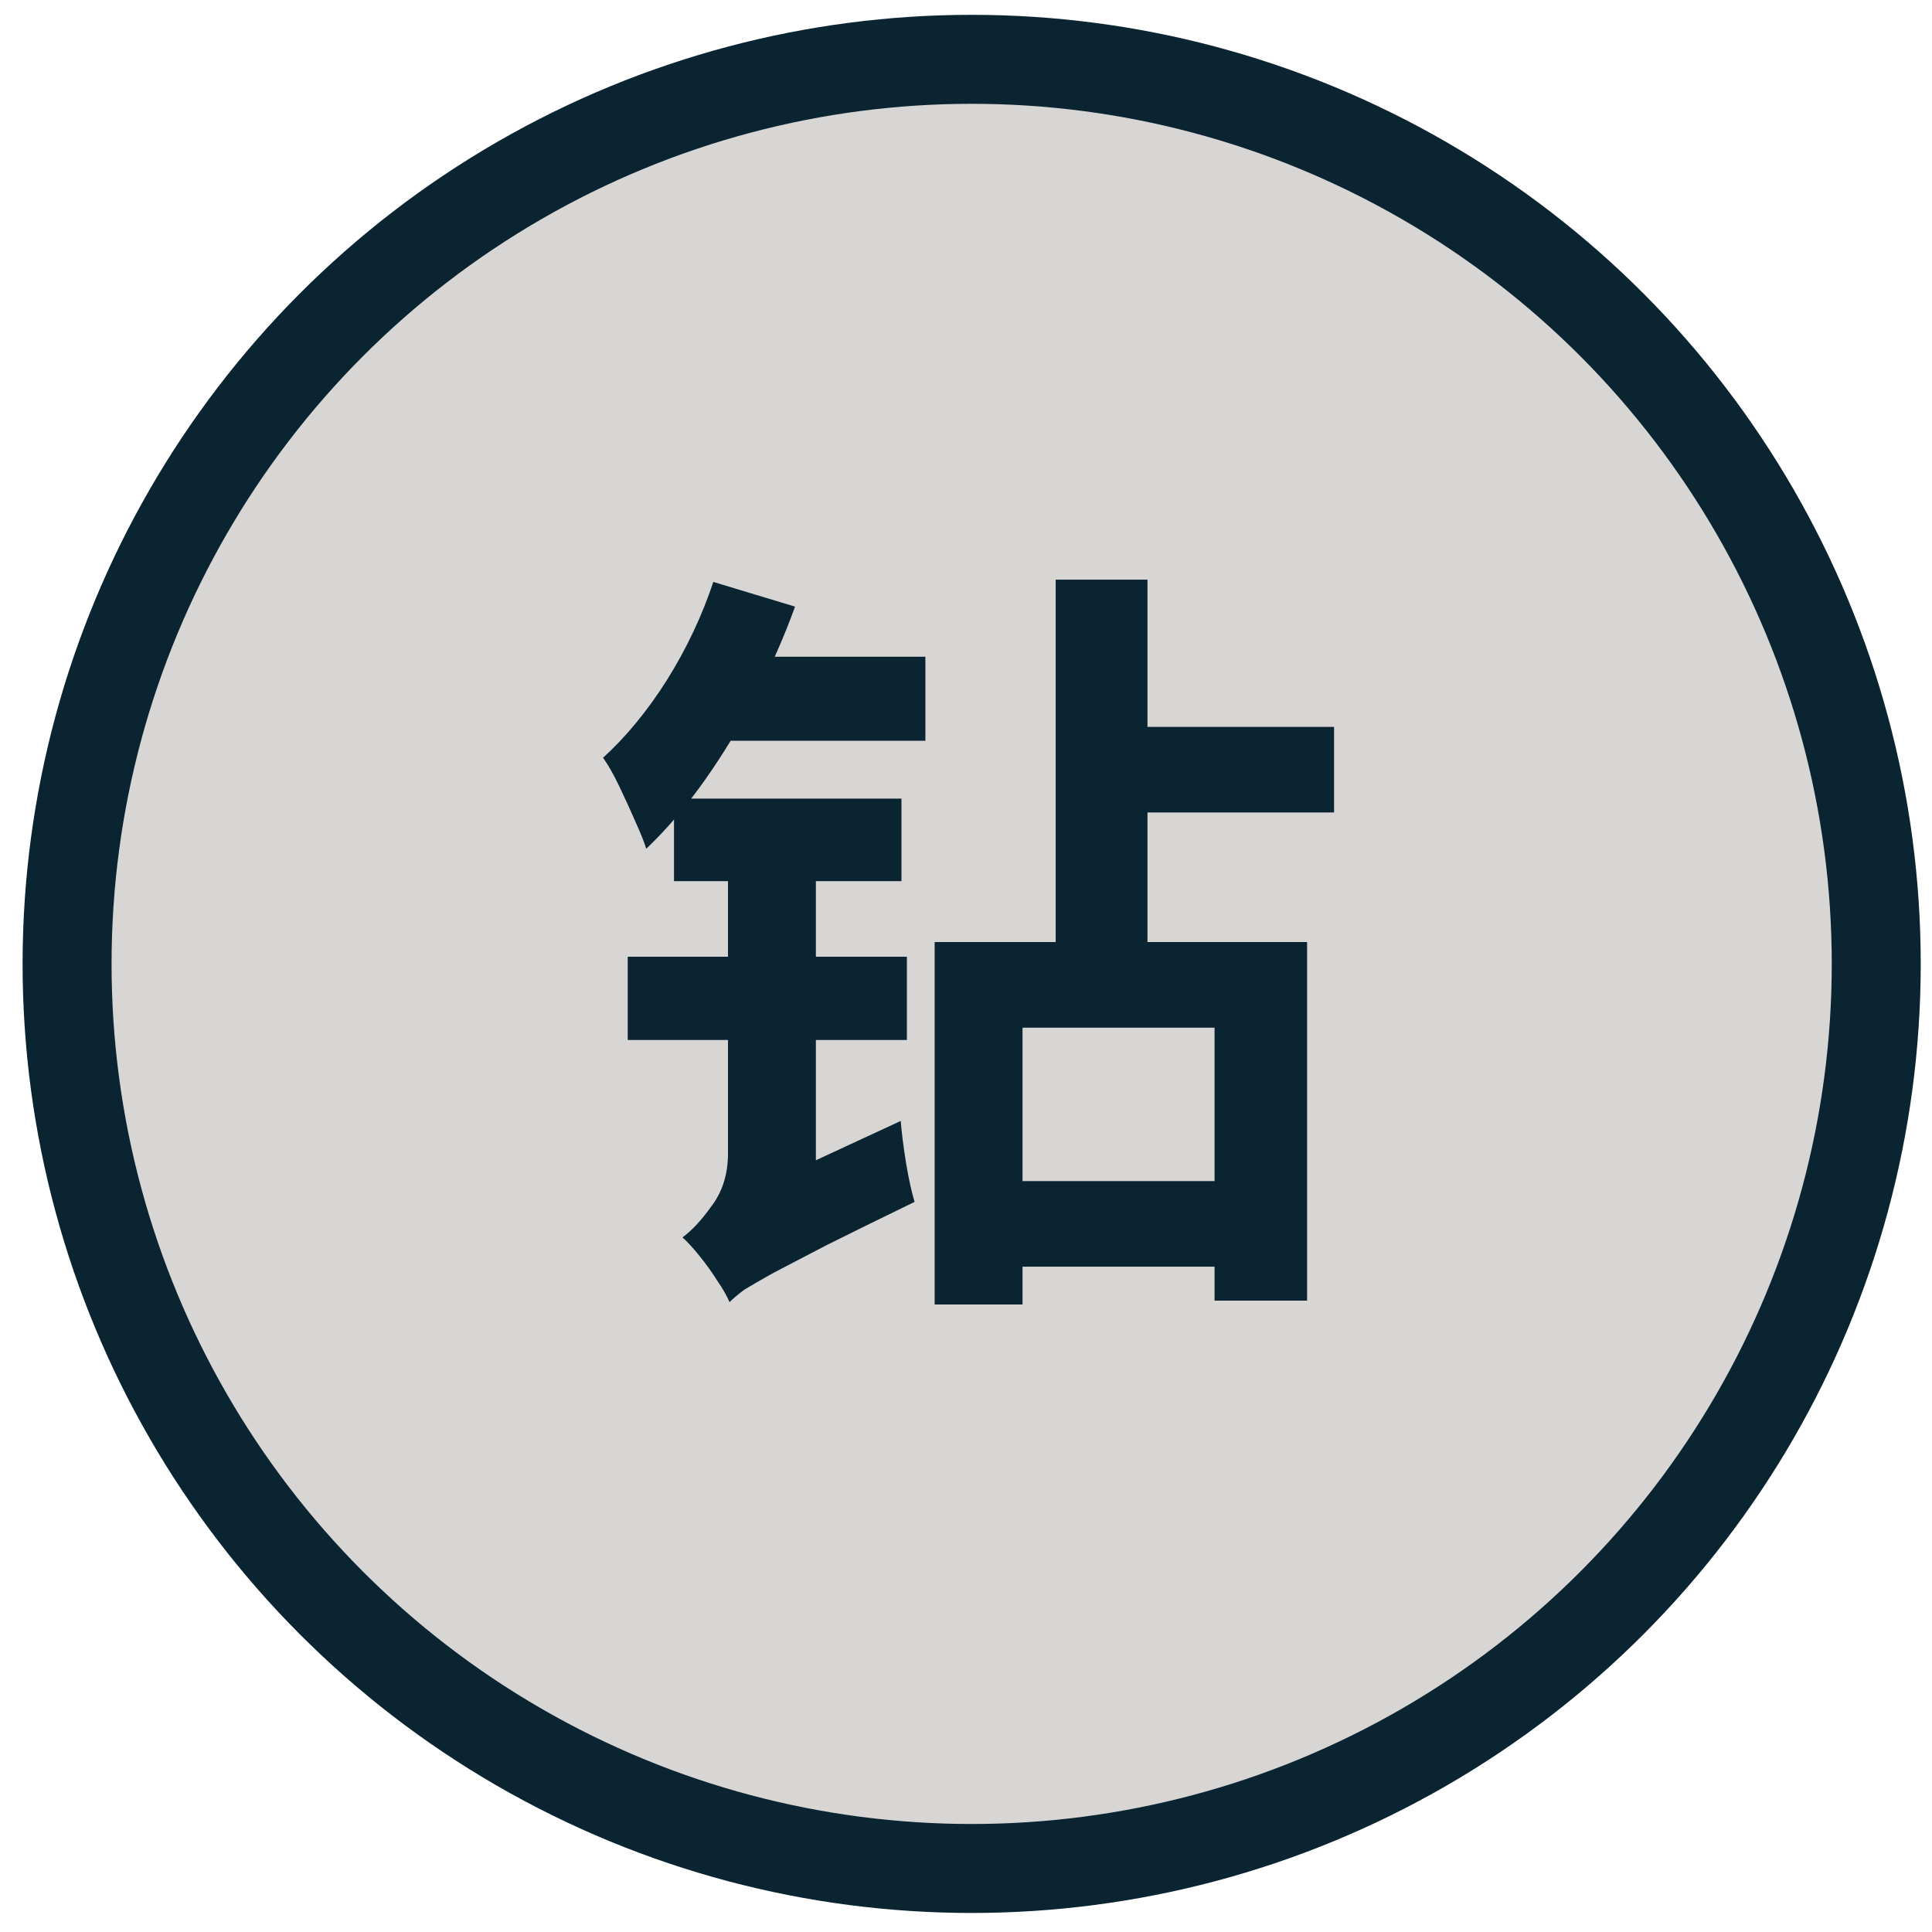
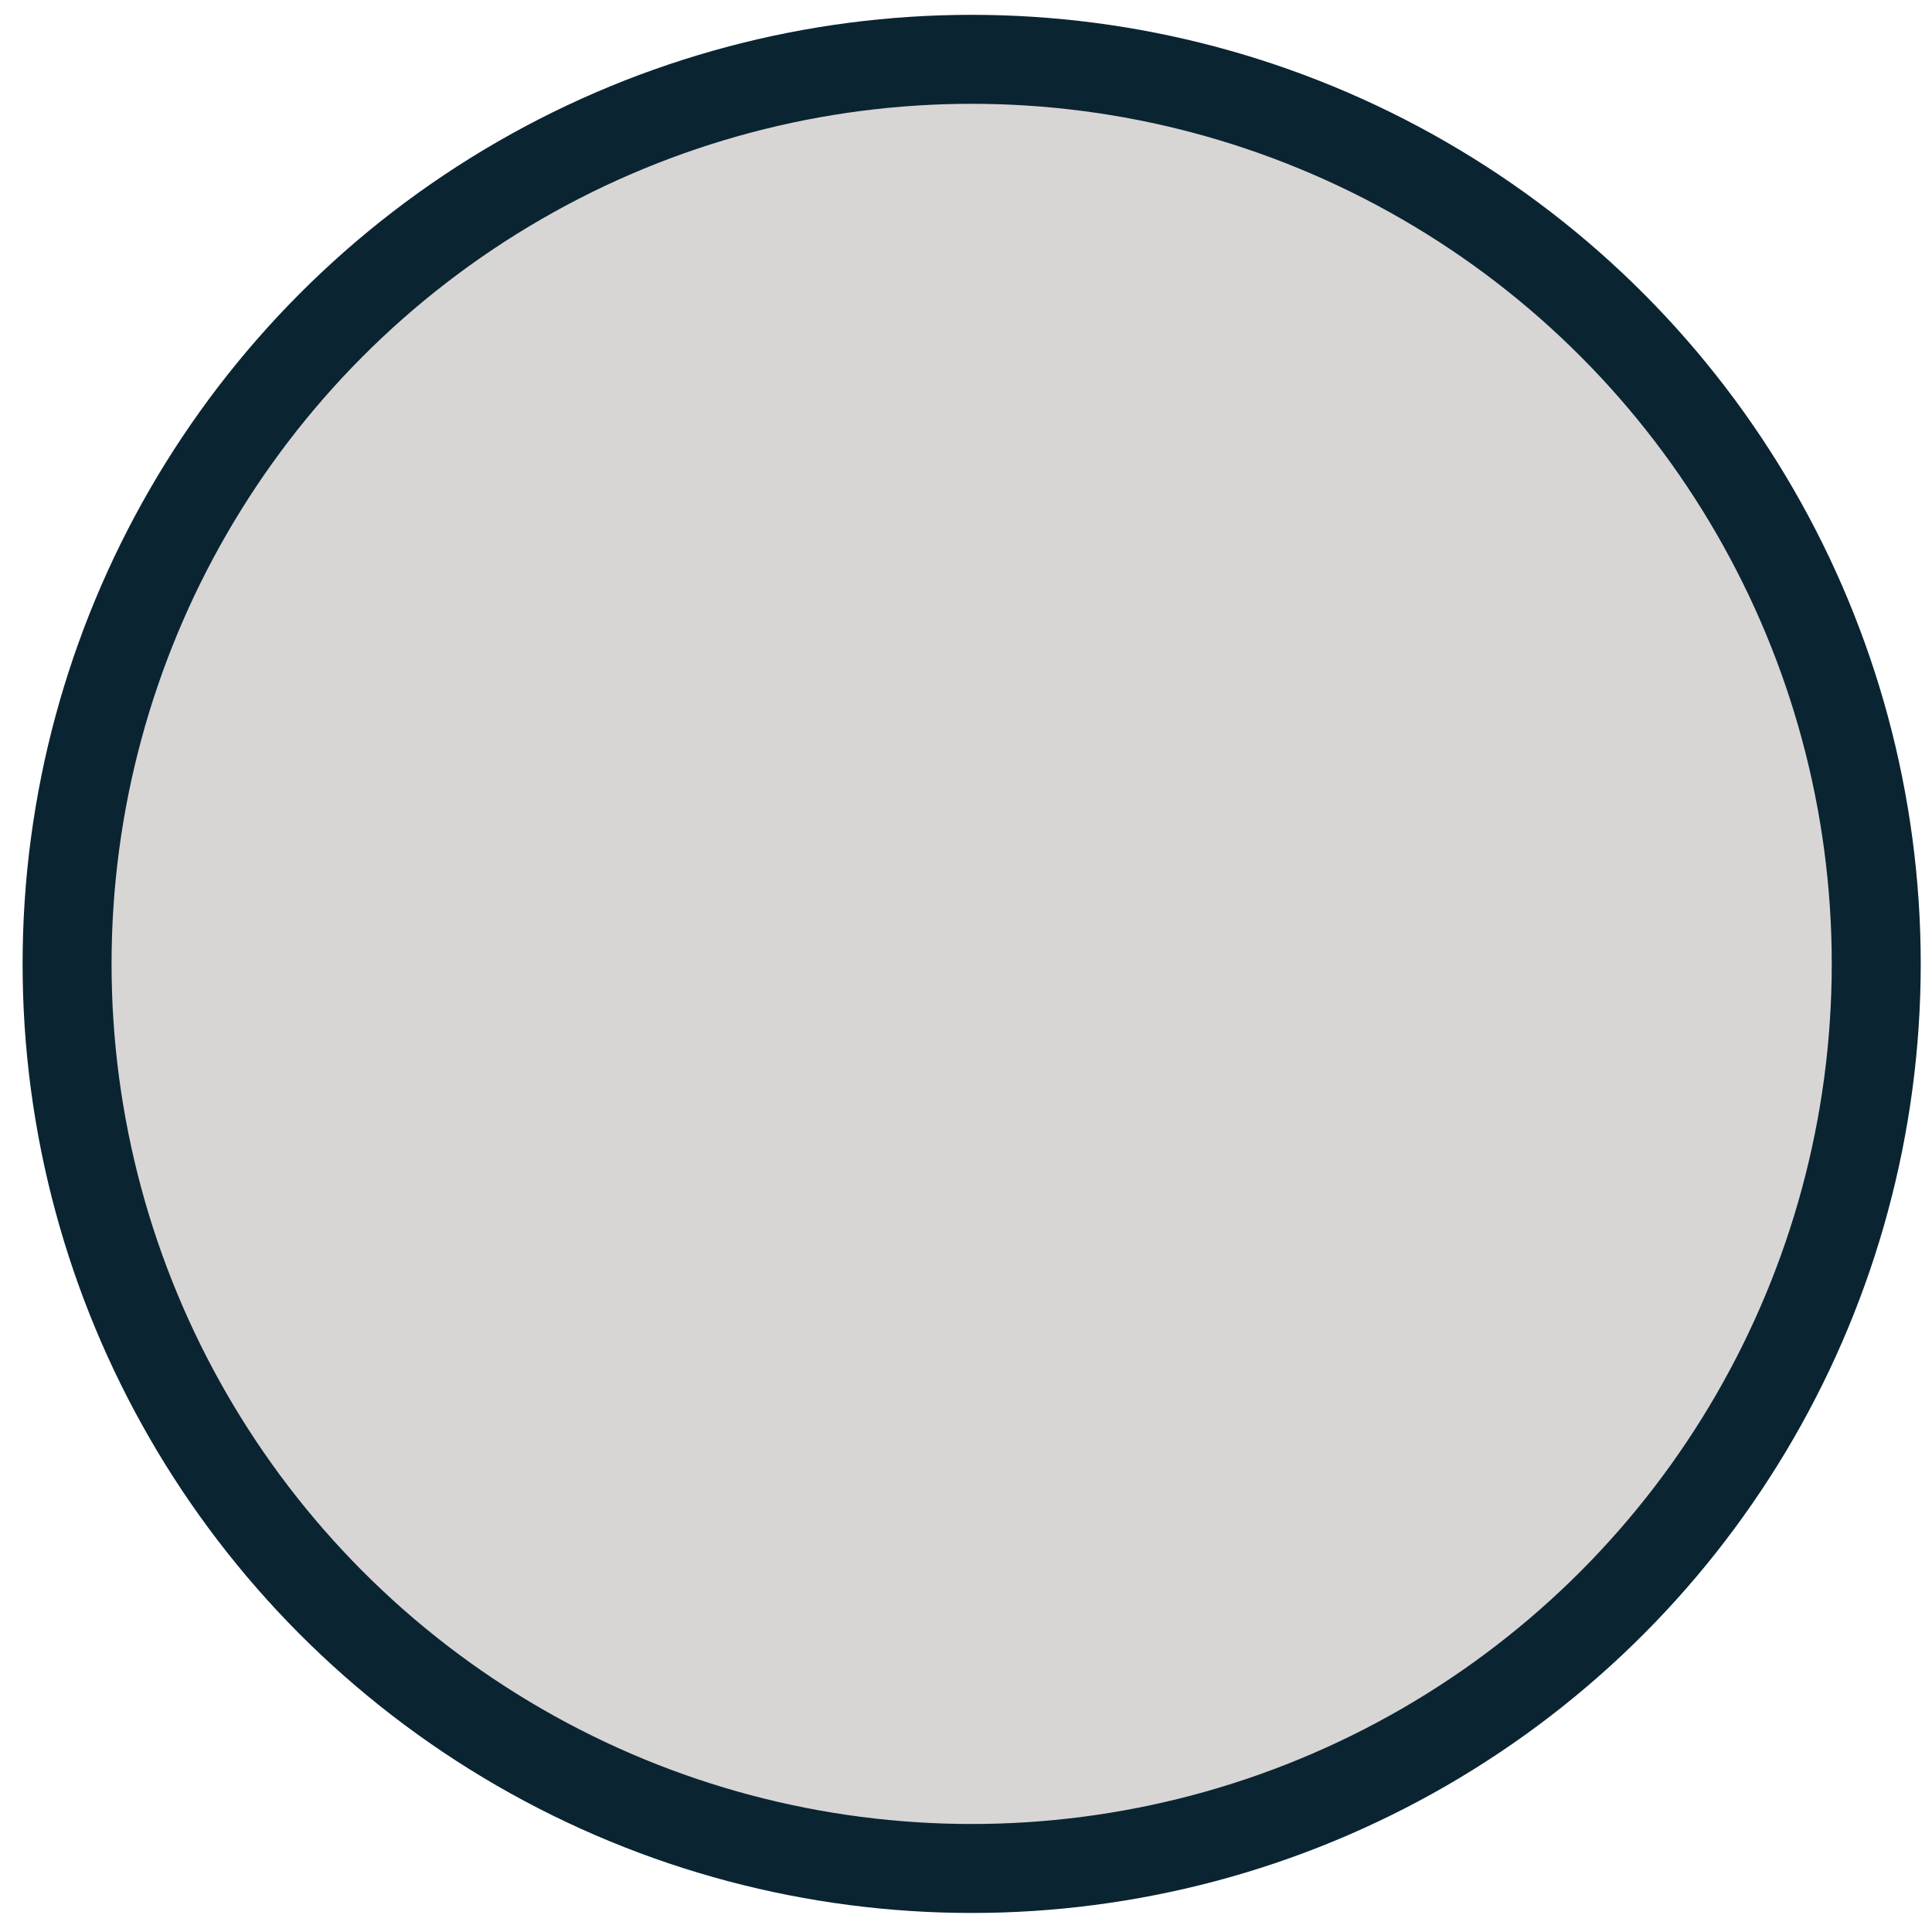
<svg xmlns="http://www.w3.org/2000/svg" width="57" height="57" viewBox="0 0 57 57" fill="none">
  <circle cx="28.667" cy="28.438" r="26.688" fill="#D8D6D5" stroke="#0A2432" stroke-width="2.625" />
-   <path d="M31.146 17.101H33.854V28.953H31.146V17.101ZM32.693 21.446H39.359V23.971H32.693V21.446ZM28.962 34.846H37.13V37.371H28.962V34.846ZM27.575 27.793H38.563V38.372H35.833V30.319H30.168V38.486H27.575V27.793ZM21.045 17.169L23.457 17.897C23.138 18.777 22.752 19.656 22.297 20.536C21.842 21.416 21.341 22.242 20.795 23.016C20.249 23.789 19.673 24.464 19.066 25.041C19.006 24.843 18.899 24.578 18.748 24.244C18.596 23.895 18.437 23.547 18.27 23.198C18.103 22.849 17.944 22.568 17.792 22.356C18.475 21.734 19.104 20.968 19.68 20.058C20.257 19.133 20.712 18.17 21.045 17.169ZM21.023 19.376H27.302V21.855H20.545L21.023 19.376ZM21.523 38.417L21.114 36.074L21.91 35.233L26.574 33.071C26.604 33.435 26.657 33.852 26.733 34.322C26.809 34.778 26.892 35.157 26.983 35.46C25.922 35.976 25.057 36.4 24.39 36.734C23.722 37.083 23.199 37.356 22.82 37.553C22.441 37.765 22.152 37.932 21.955 38.053C21.773 38.19 21.629 38.311 21.523 38.417ZM19.885 23.562H26.596V25.996H19.885V23.562ZM18.52 28.226H26.756V30.683H18.52V28.226ZM21.523 38.417C21.447 38.236 21.326 38.023 21.159 37.781C21.008 37.538 20.833 37.295 20.636 37.053C20.454 36.825 20.287 36.643 20.135 36.507C20.408 36.309 20.697 35.998 21 35.574C21.318 35.149 21.478 34.633 21.478 34.027V24.153H24.071V35.505C24.071 35.505 23.98 35.574 23.798 35.71C23.631 35.847 23.419 36.029 23.161 36.256C22.919 36.469 22.668 36.704 22.41 36.962C22.168 37.234 21.955 37.492 21.773 37.735C21.607 37.993 21.523 38.22 21.523 38.417Z" fill="#0A2432" />
</svg>